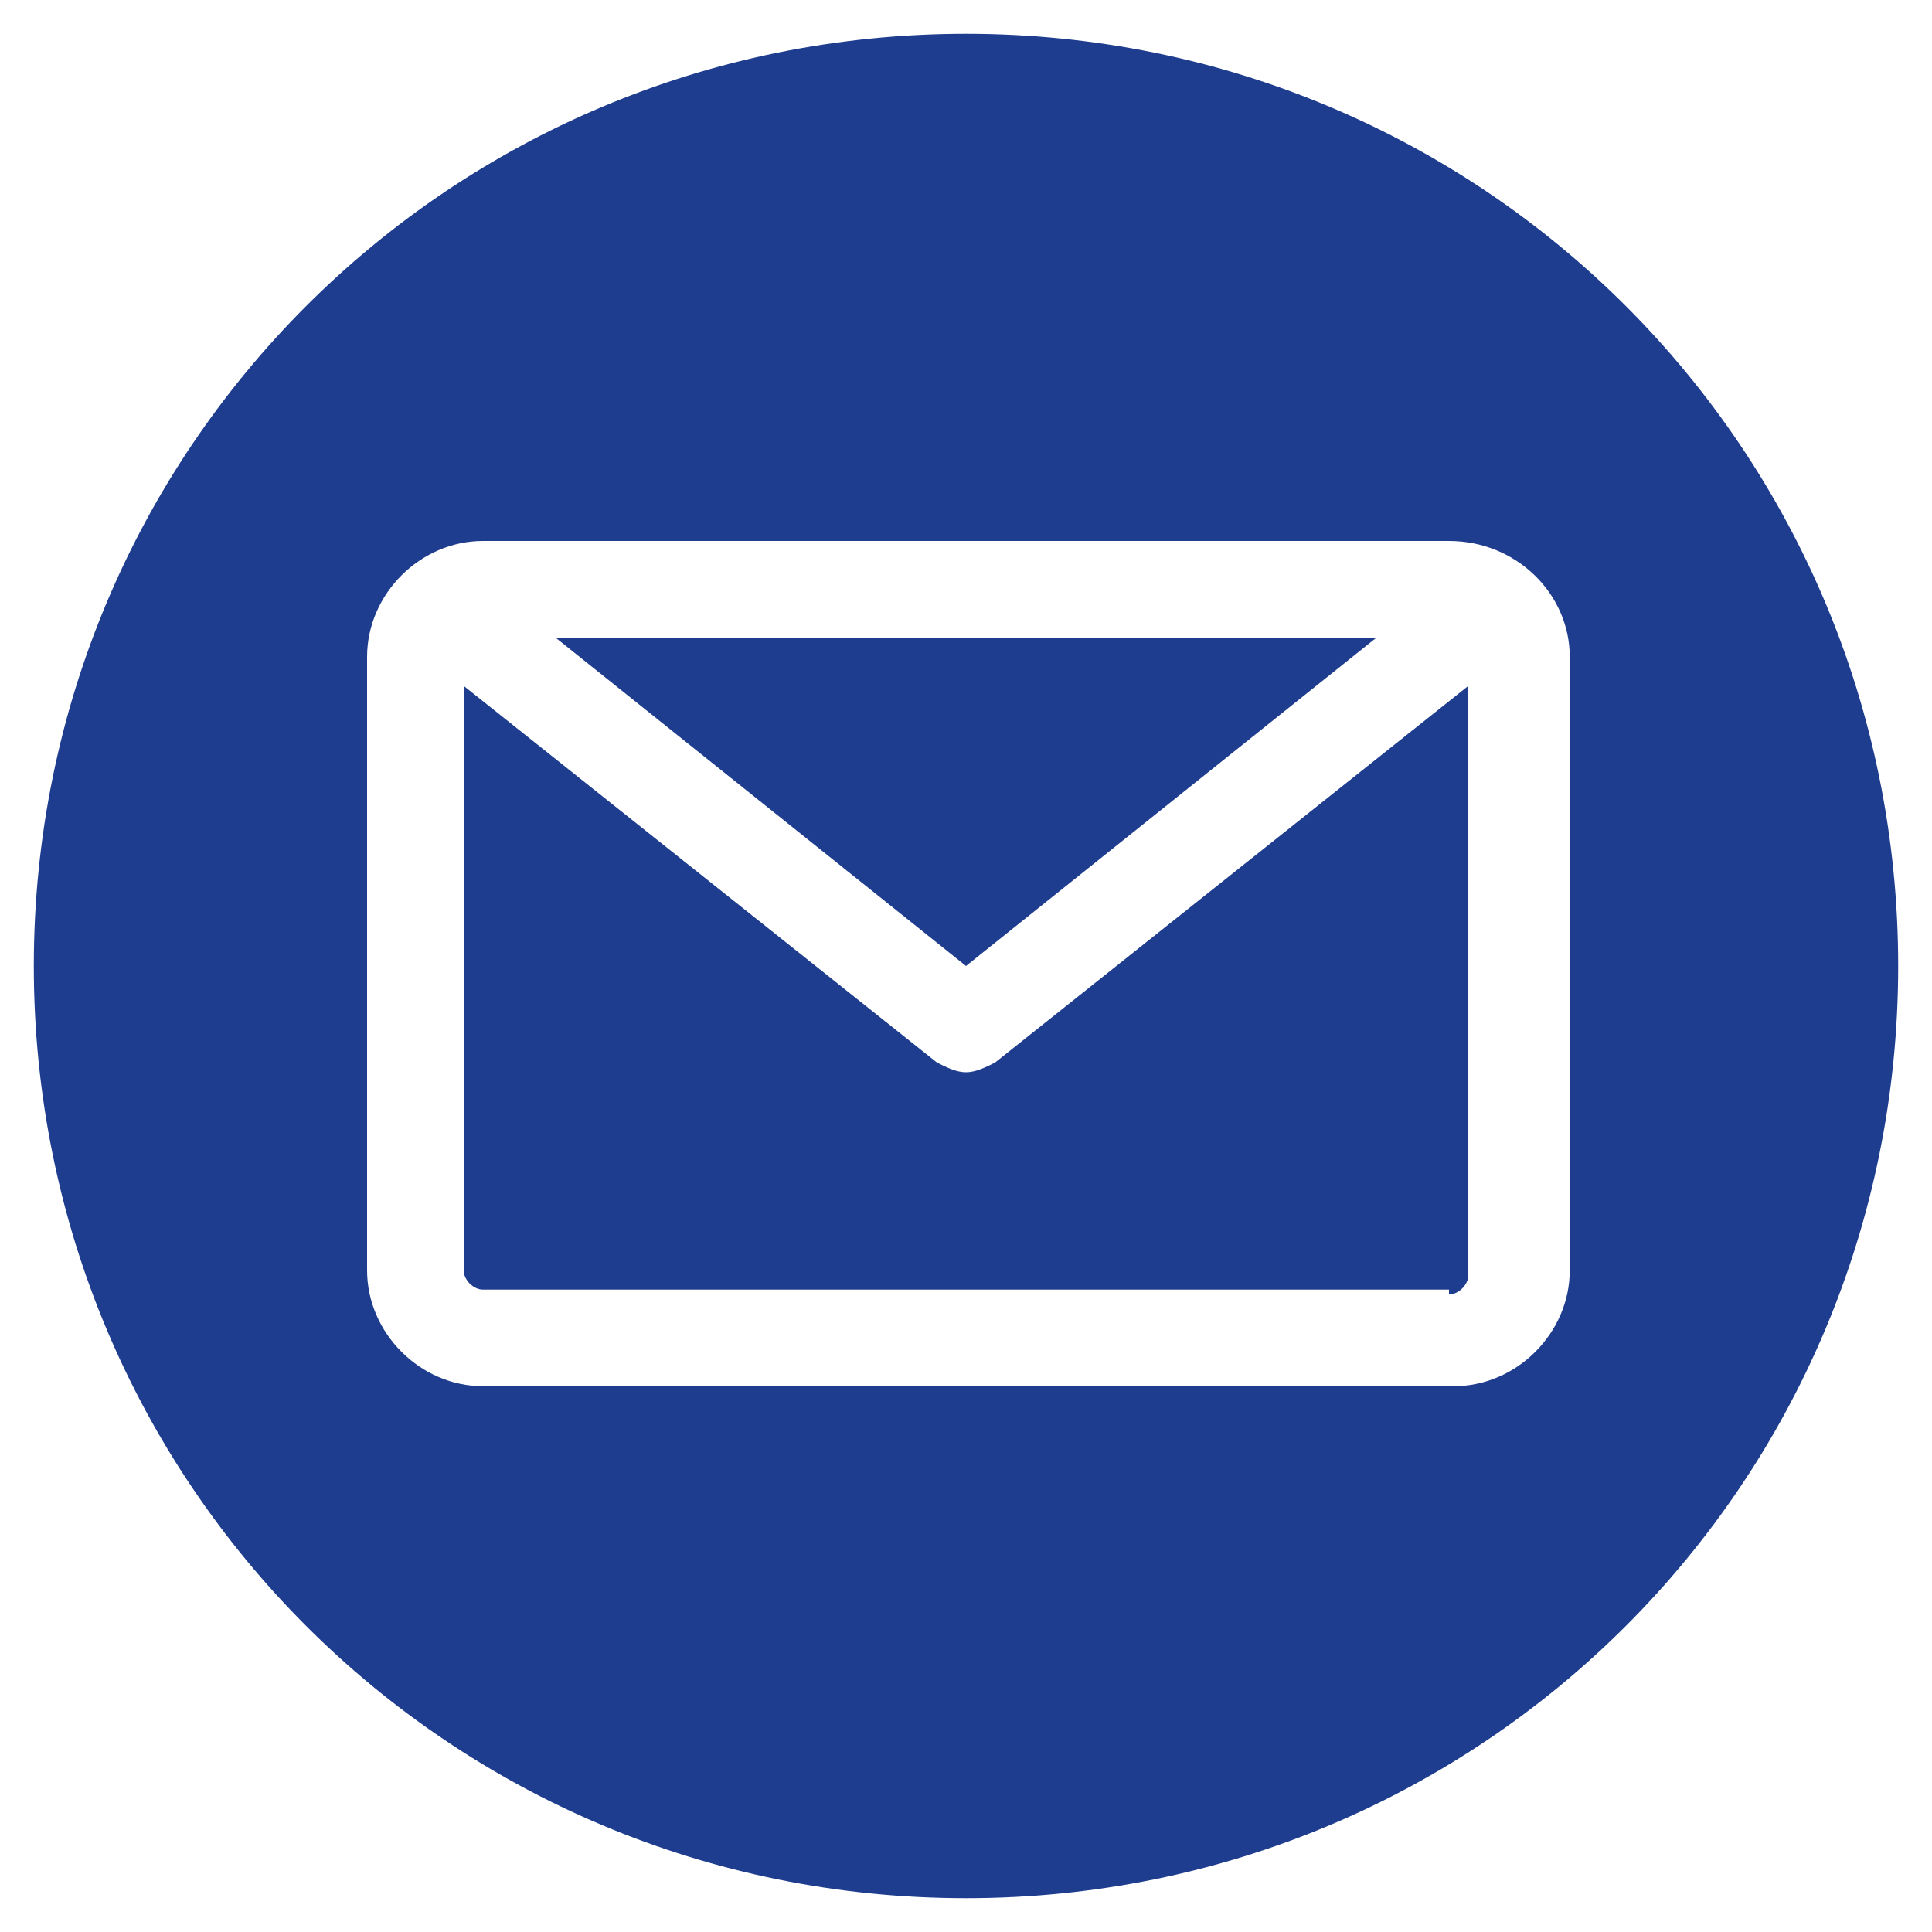
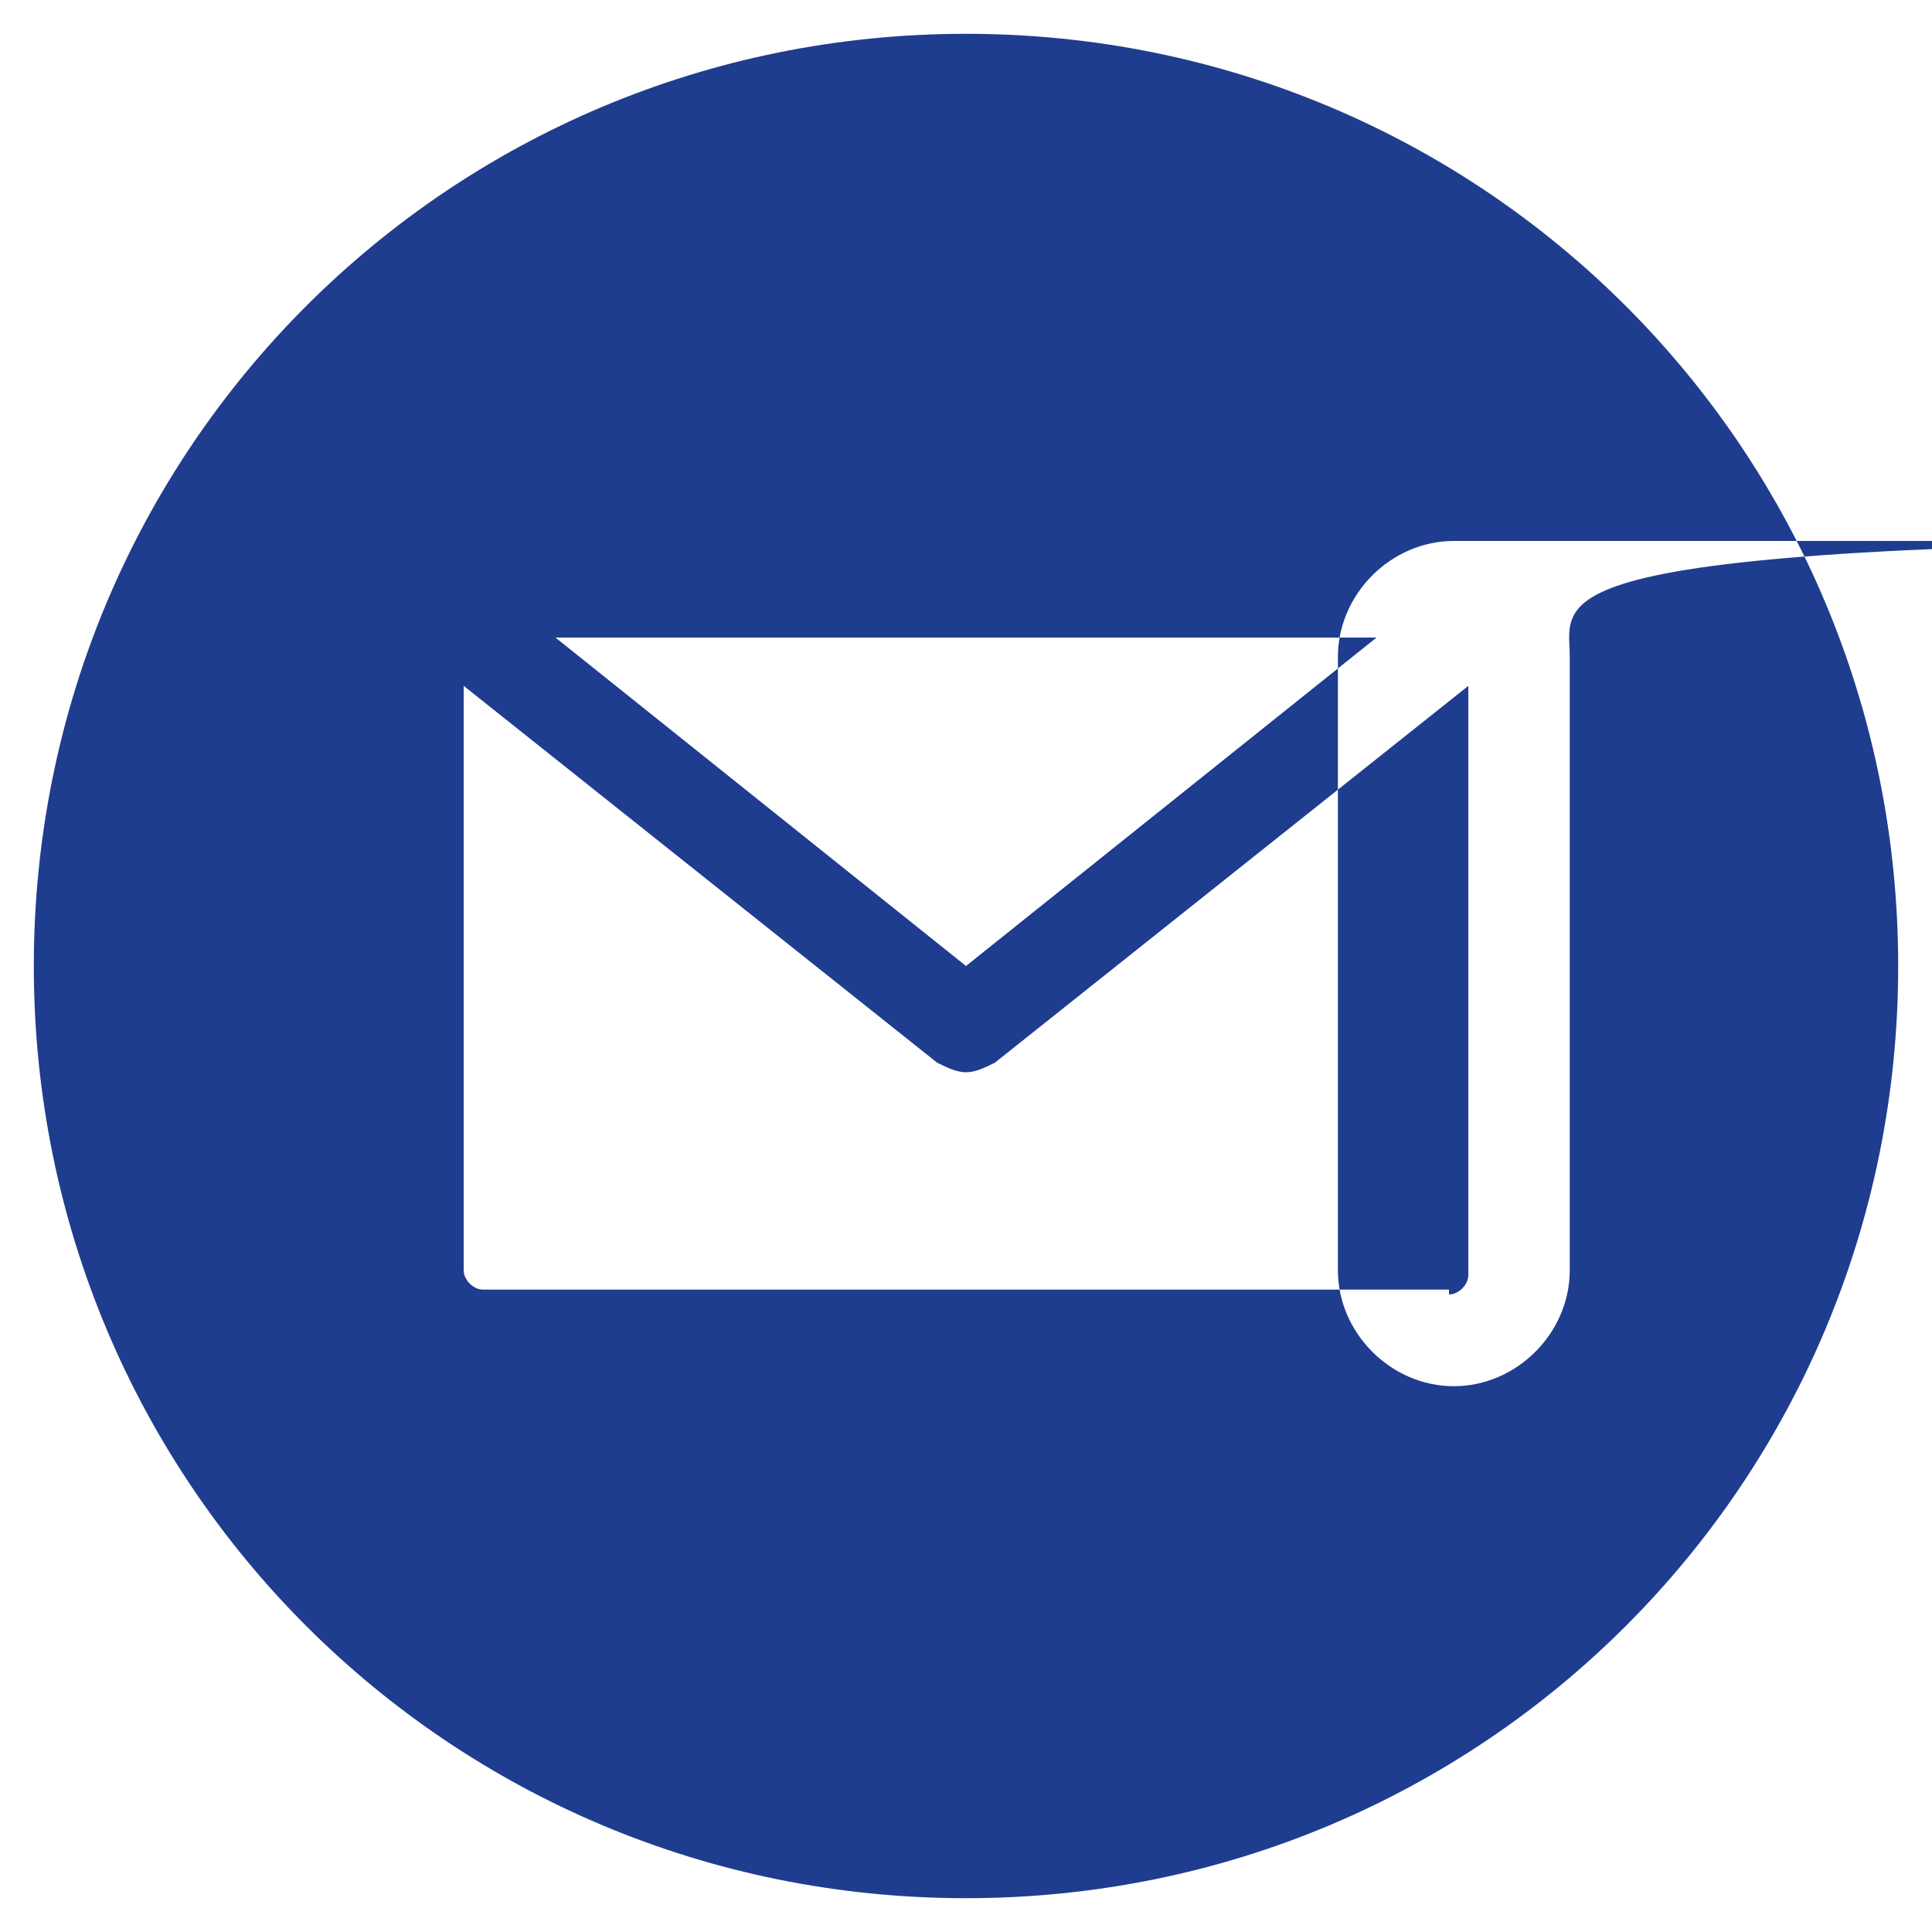
<svg xmlns="http://www.w3.org/2000/svg" version="1.1" id="レイヤー_1" x="0px" y="0px" viewBox="0 0 40 40" style="enable-background:new 0 0 40 40;" xml:space="preserve">
  <style type="text/css">
	.st0{fill-rule:evenodd;clip-rule:evenodd;fill:#1F3D8F;}
</style>
  <g>
-     <path class="st0" d="M20,39.3C9.3,39.3,0.7,30.7,0.7,20S9.3,0.7,20,0.7S39.3,9.3,39.3,20S30.7,39.3,20,39.3L20,39.3z M30,26.8   c0.2,0,0.4-0.2,0.4-0.4V14.2L20.6,22c-0.2,0.1-0.4,0.2-0.6,0.2s-0.4-0.1-0.6-0.2l-9.8-7.8v12.1c0,0.2,0.2,0.4,0.4,0.4h20V26.8z    M28.5,13.2L20,20l-8.5-6.8H28.5z M32.5,13.6v12.7c0,1.3-1.1,2.4-2.4,2.4H10c-1.3,0-2.4-1.1-2.4-2.4V13.6c0-1.3,1.1-2.4,2.4-2.4h20   C31.4,11.2,32.5,12.3,32.5,13.6L32.5,13.6z" />
+     <path class="st0" d="M20,39.3C9.3,39.3,0.7,30.7,0.7,20S9.3,0.7,20,0.7S39.3,9.3,39.3,20S30.7,39.3,20,39.3L20,39.3z M30,26.8   c0.2,0,0.4-0.2,0.4-0.4V14.2L20.6,22c-0.2,0.1-0.4,0.2-0.6,0.2s-0.4-0.1-0.6-0.2l-9.8-7.8v12.1c0,0.2,0.2,0.4,0.4,0.4h20V26.8z    M28.5,13.2L20,20l-8.5-6.8H28.5z M32.5,13.6v12.7c0,1.3-1.1,2.4-2.4,2.4c-1.3,0-2.4-1.1-2.4-2.4V13.6c0-1.3,1.1-2.4,2.4-2.4h20   C31.4,11.2,32.5,12.3,32.5,13.6L32.5,13.6z" />
  </g>
</svg>